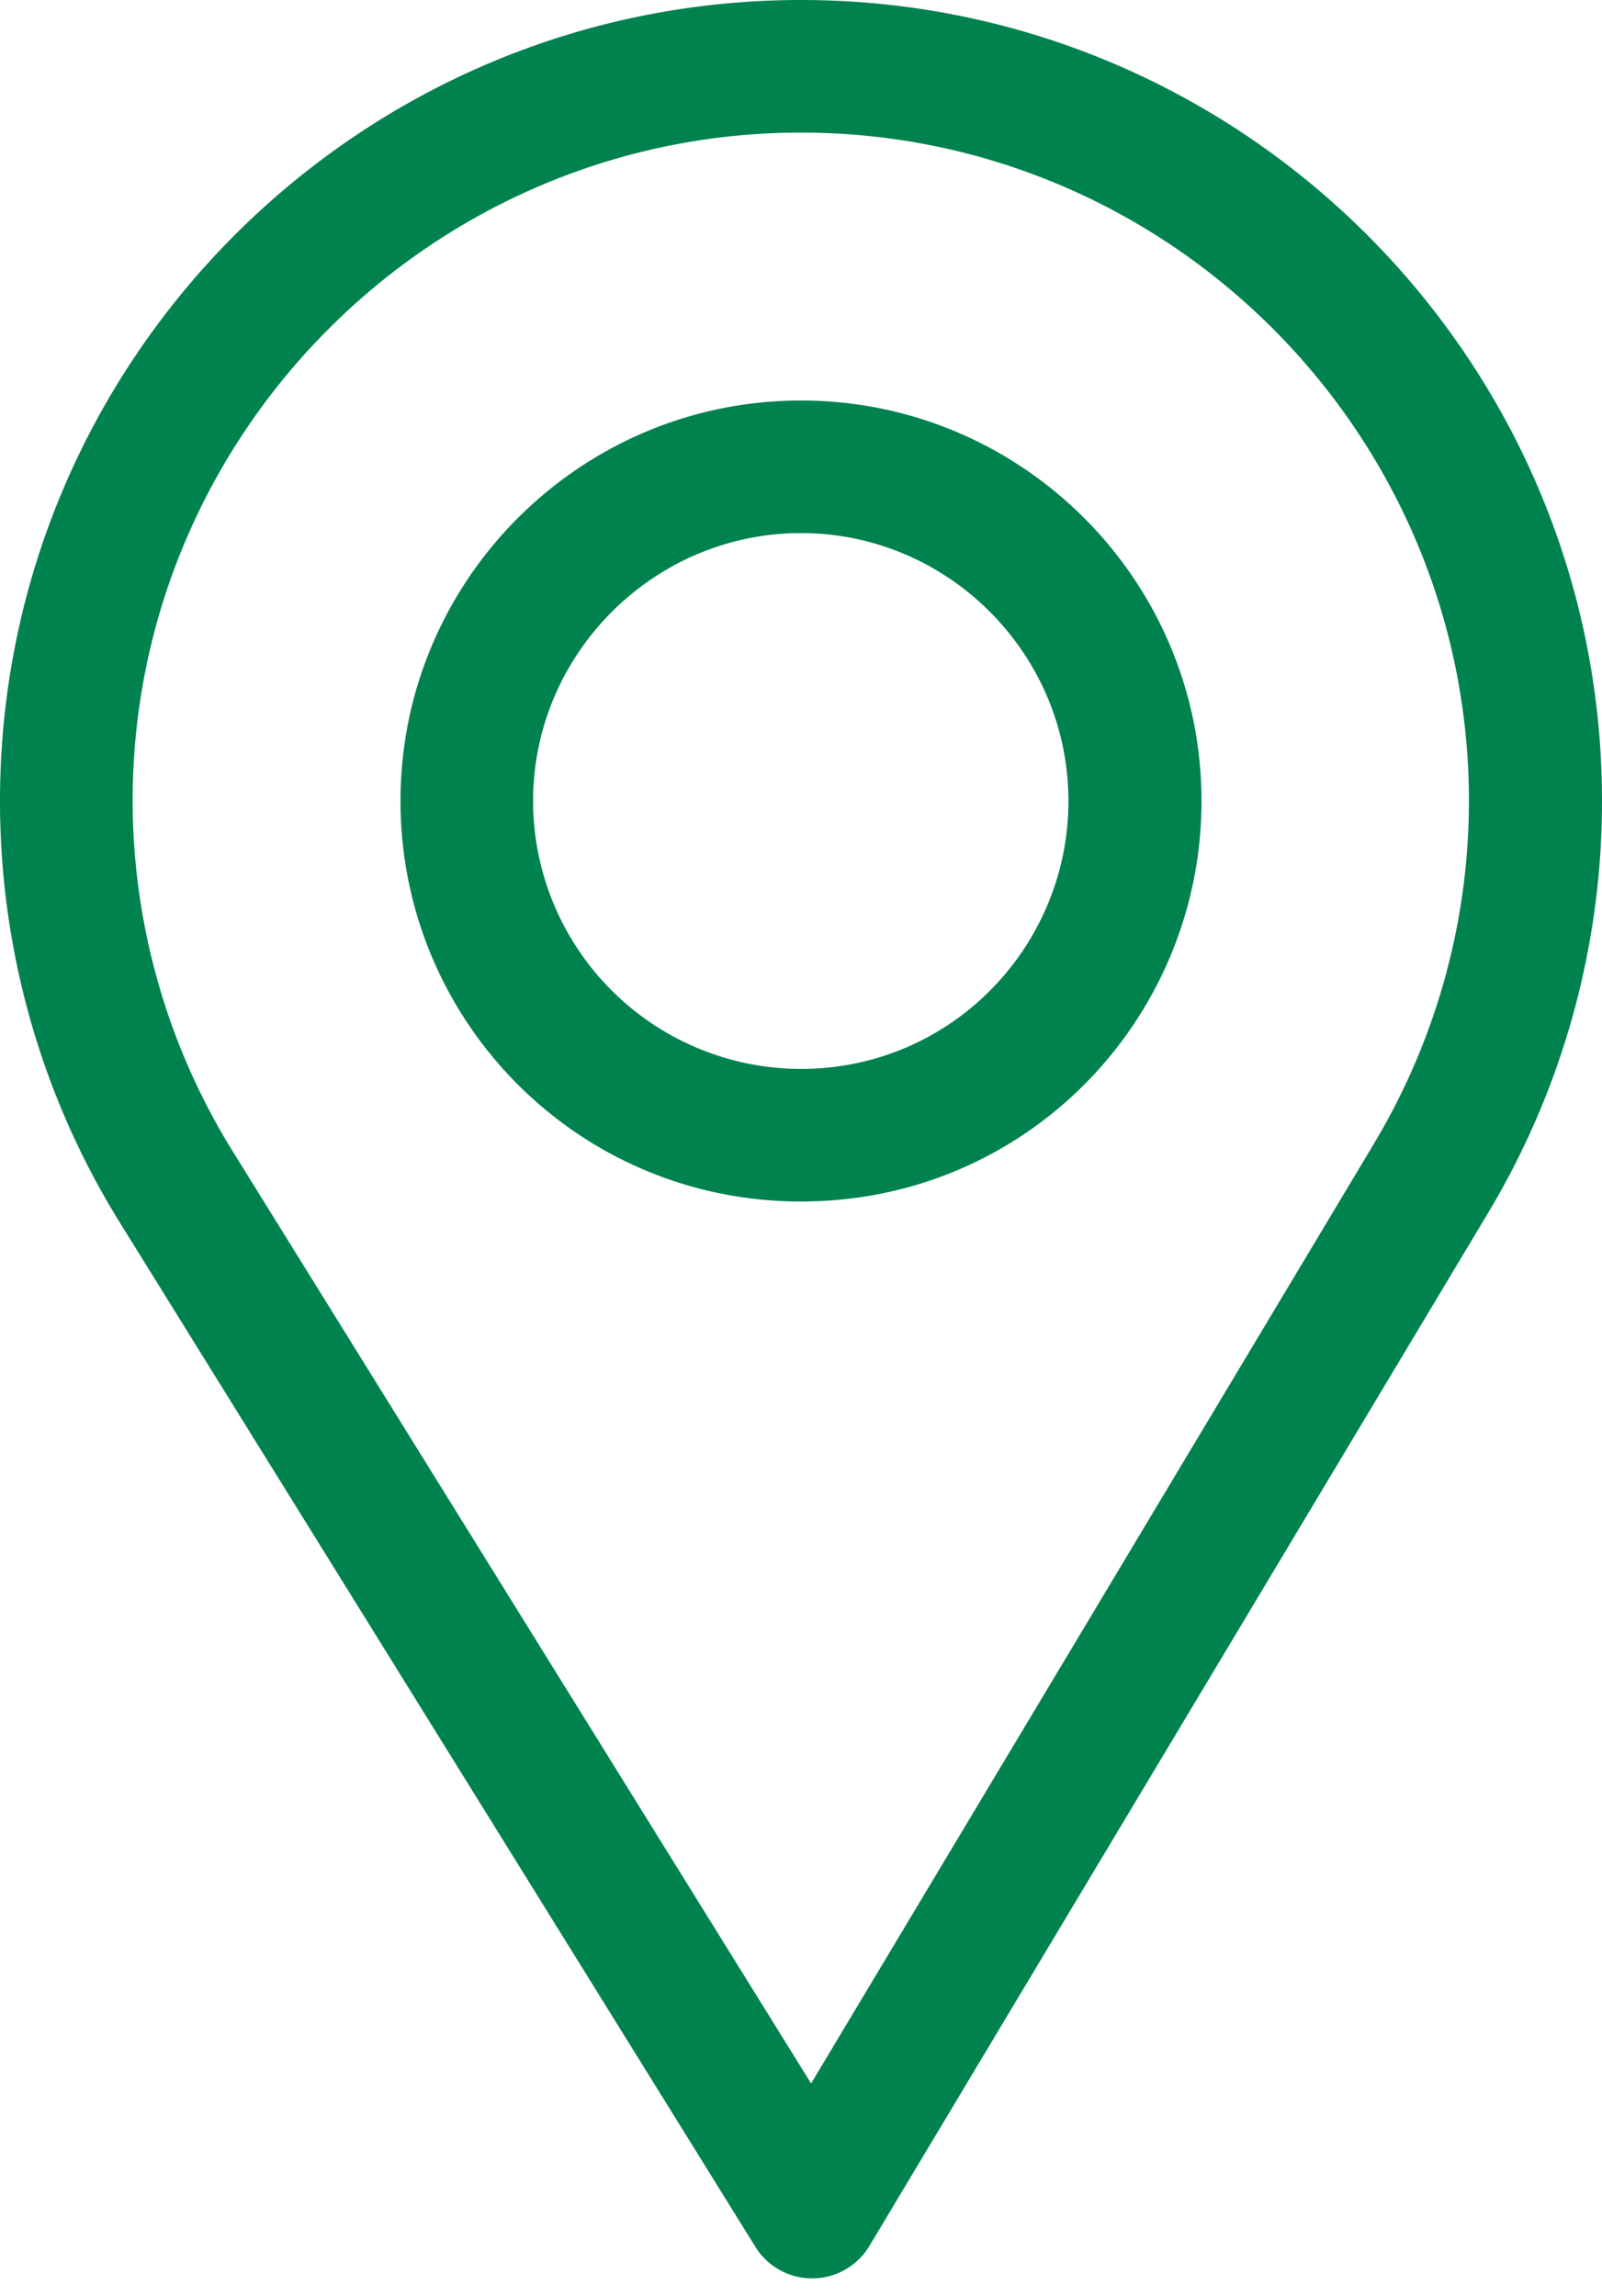
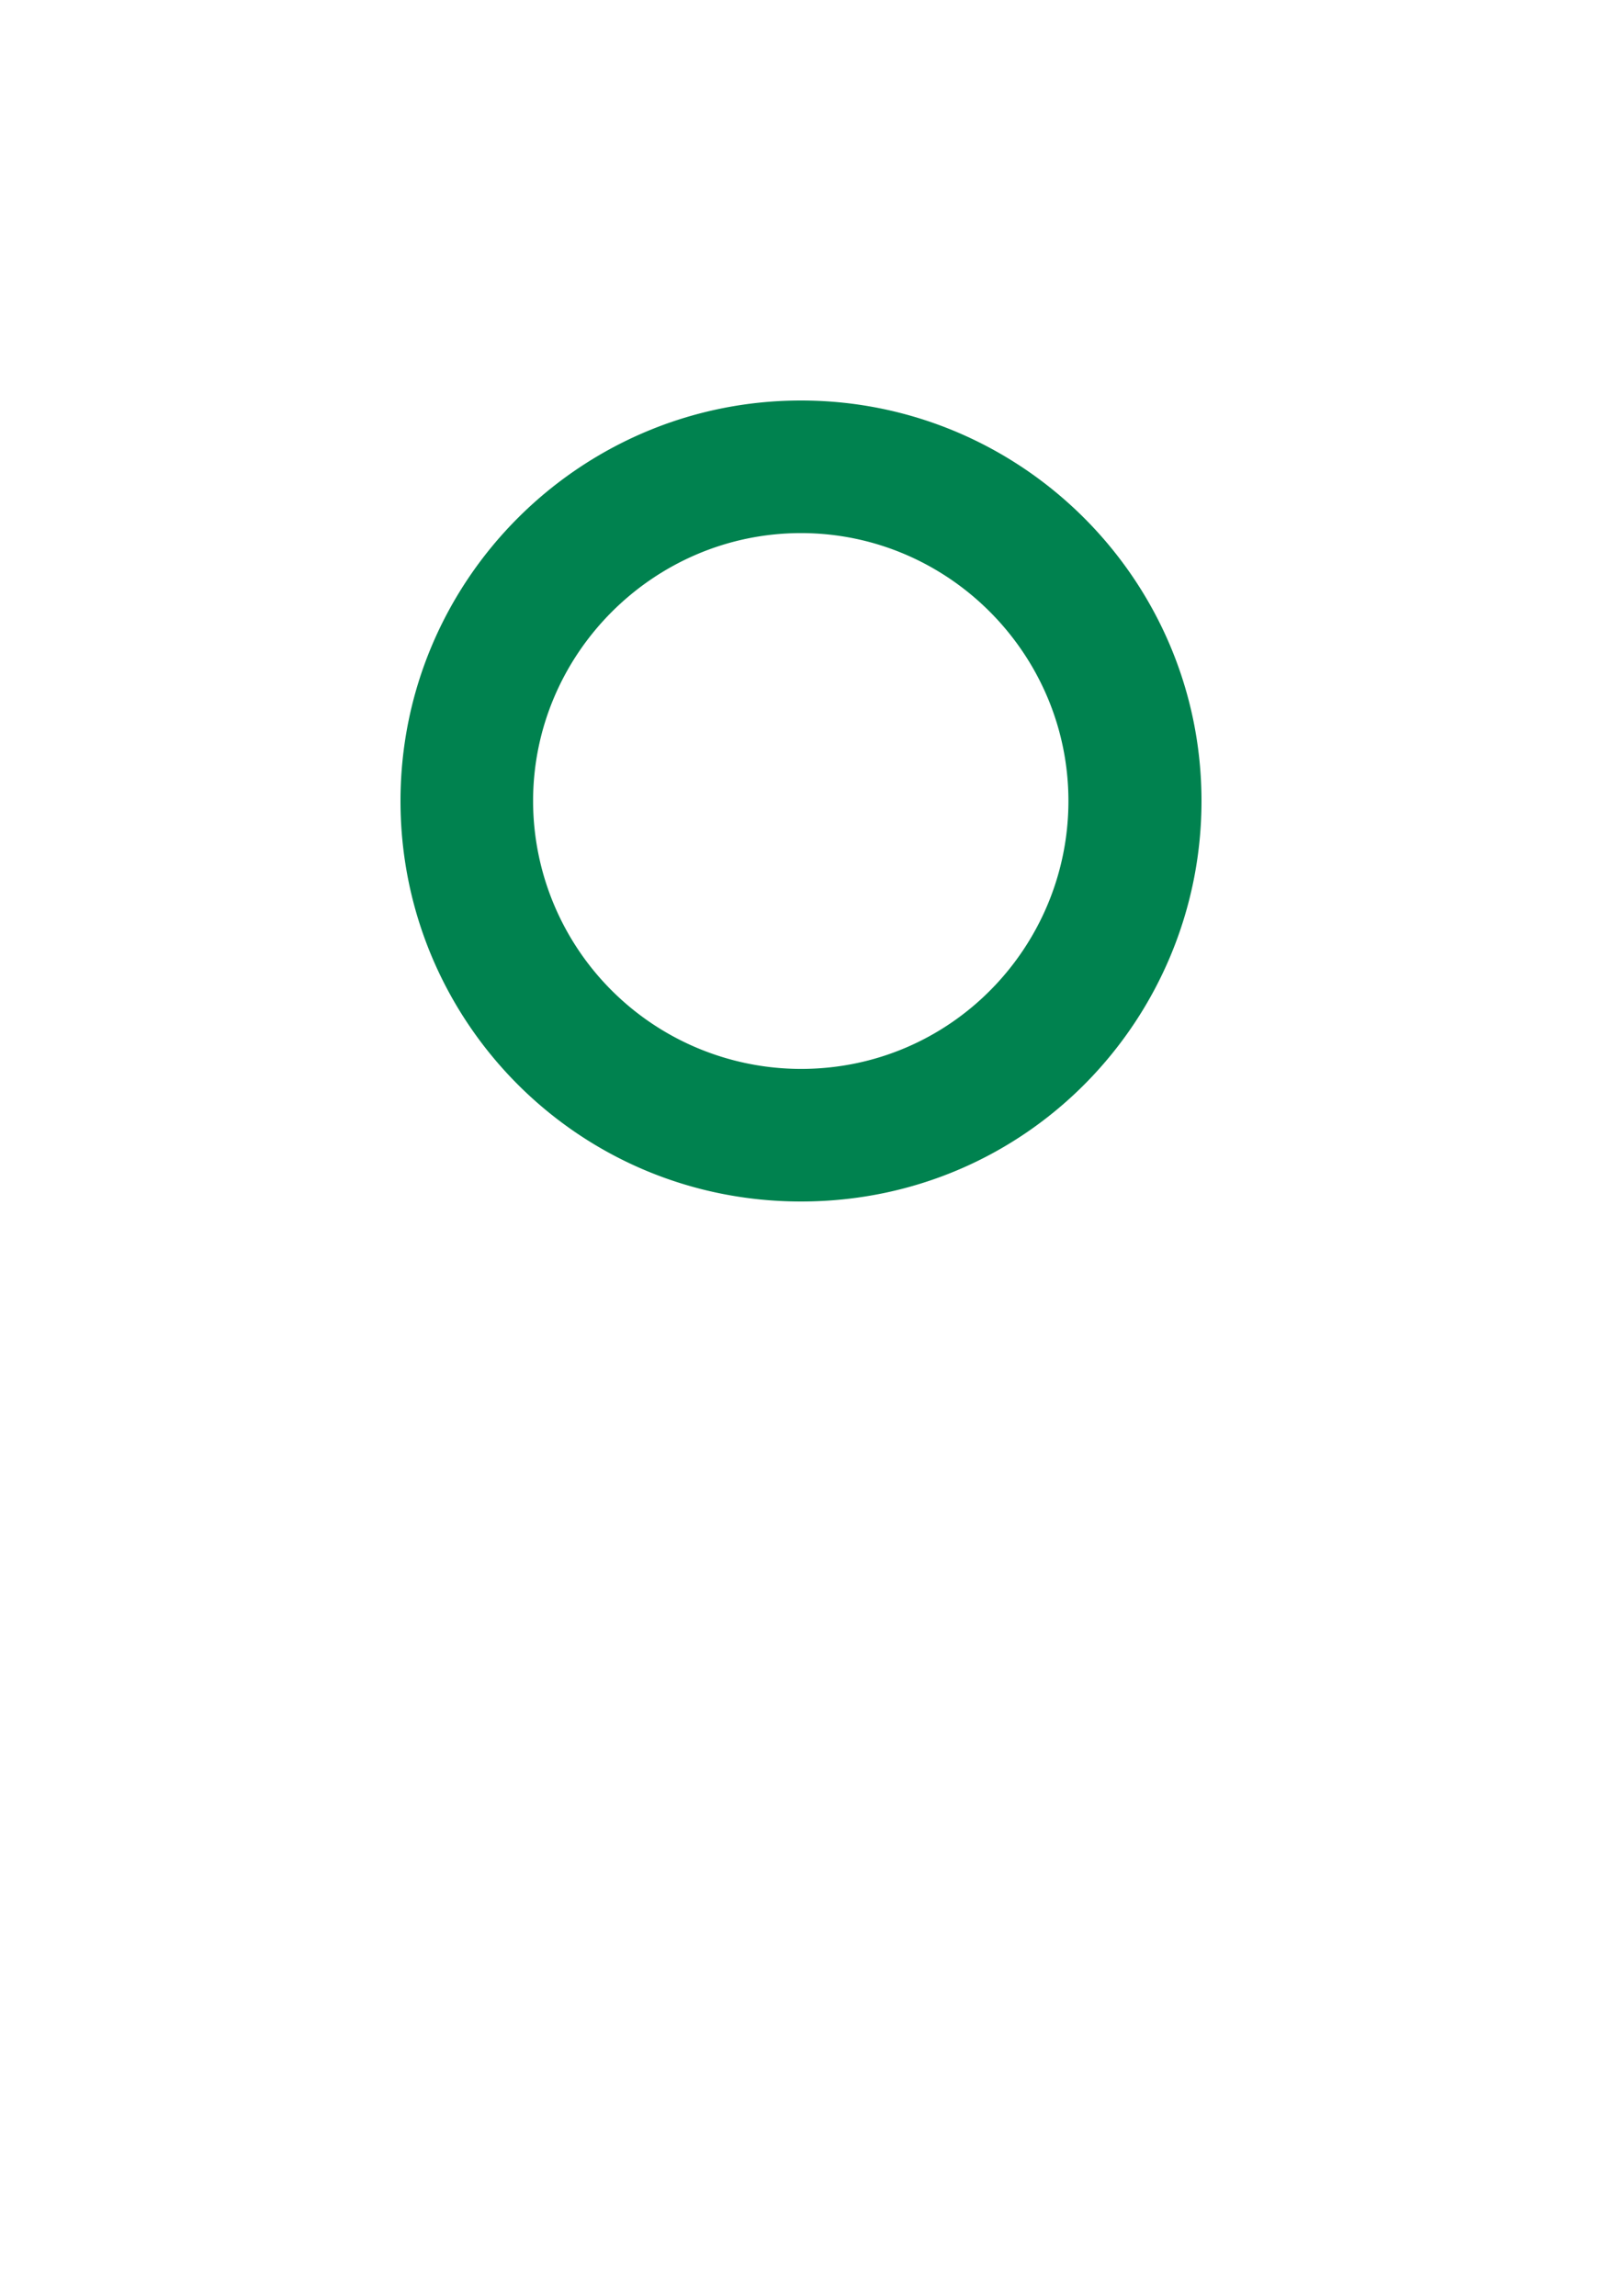
<svg xmlns="http://www.w3.org/2000/svg" width="30" height="43" fill="none">
-   <path d="M15 0C6.729 0 0 6.729 0 15c0 2.794.774 5.522 2.24 7.888l11.906 19.188a1.25 1.25 0 0 0 1.062.59h.01a1.25 1.25 0 0 0 1.063-.607l11.603-19.374A14.983 14.983 0 0 0 30 15c0-8.271-6.729-15-15-15Zm10.739 21.401-10.55 17.615L4.364 21.57A12.484 12.484 0 0 1 2.484 15C2.483 8.107 8.106 2.483 15 2.483c6.892 0 12.508 5.624 12.508 12.517 0 2.26-.617 4.474-1.77 6.401Z" fill="#00824F" />
  <path d="M15 7.5c-4.136 0-7.5 3.364-7.5 7.5 0 4.11 3.31 7.5 7.5 7.5 4.242 0 7.5-3.436 7.5-7.5 0-4.136-3.364-7.5-7.5-7.5Zm0 12.517A5.02 5.02 0 0 1 9.983 15c0-2.757 2.26-5.017 5.017-5.017 2.757 0 5.008 2.26 5.008 5.017 0 2.724-2.193 5.017-5.008 5.017Z" fill="#00824F" />
</svg>